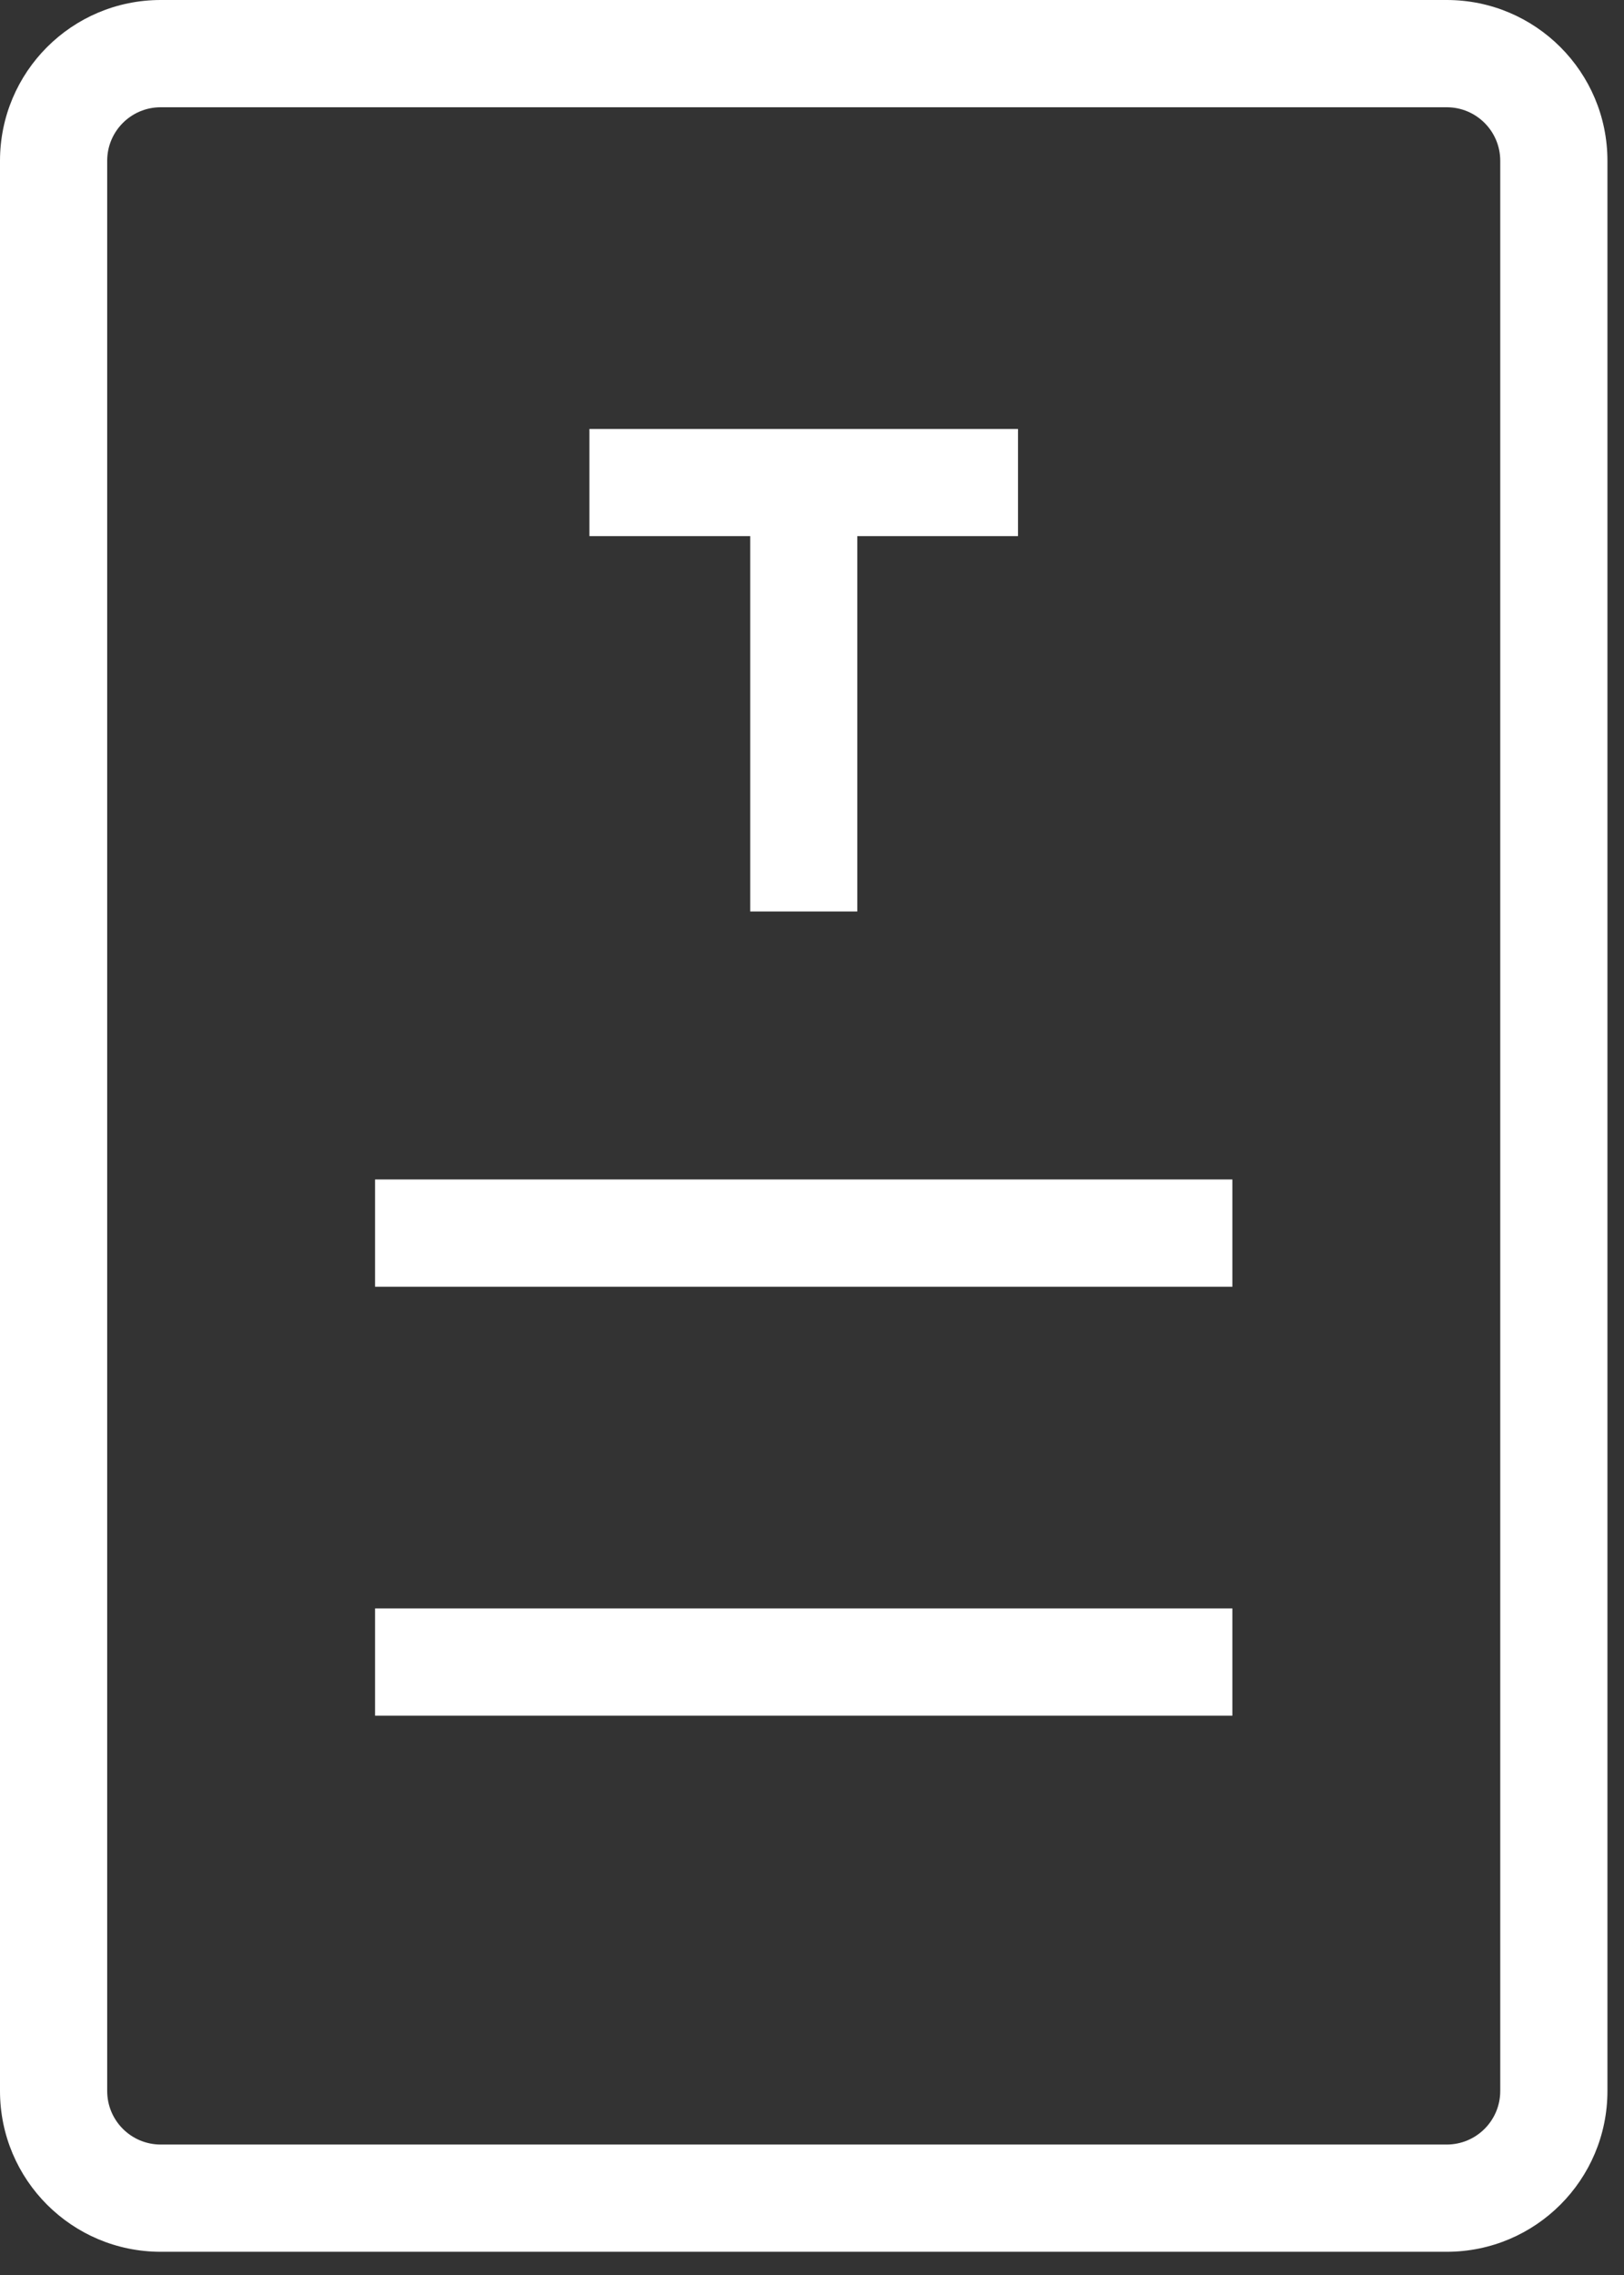
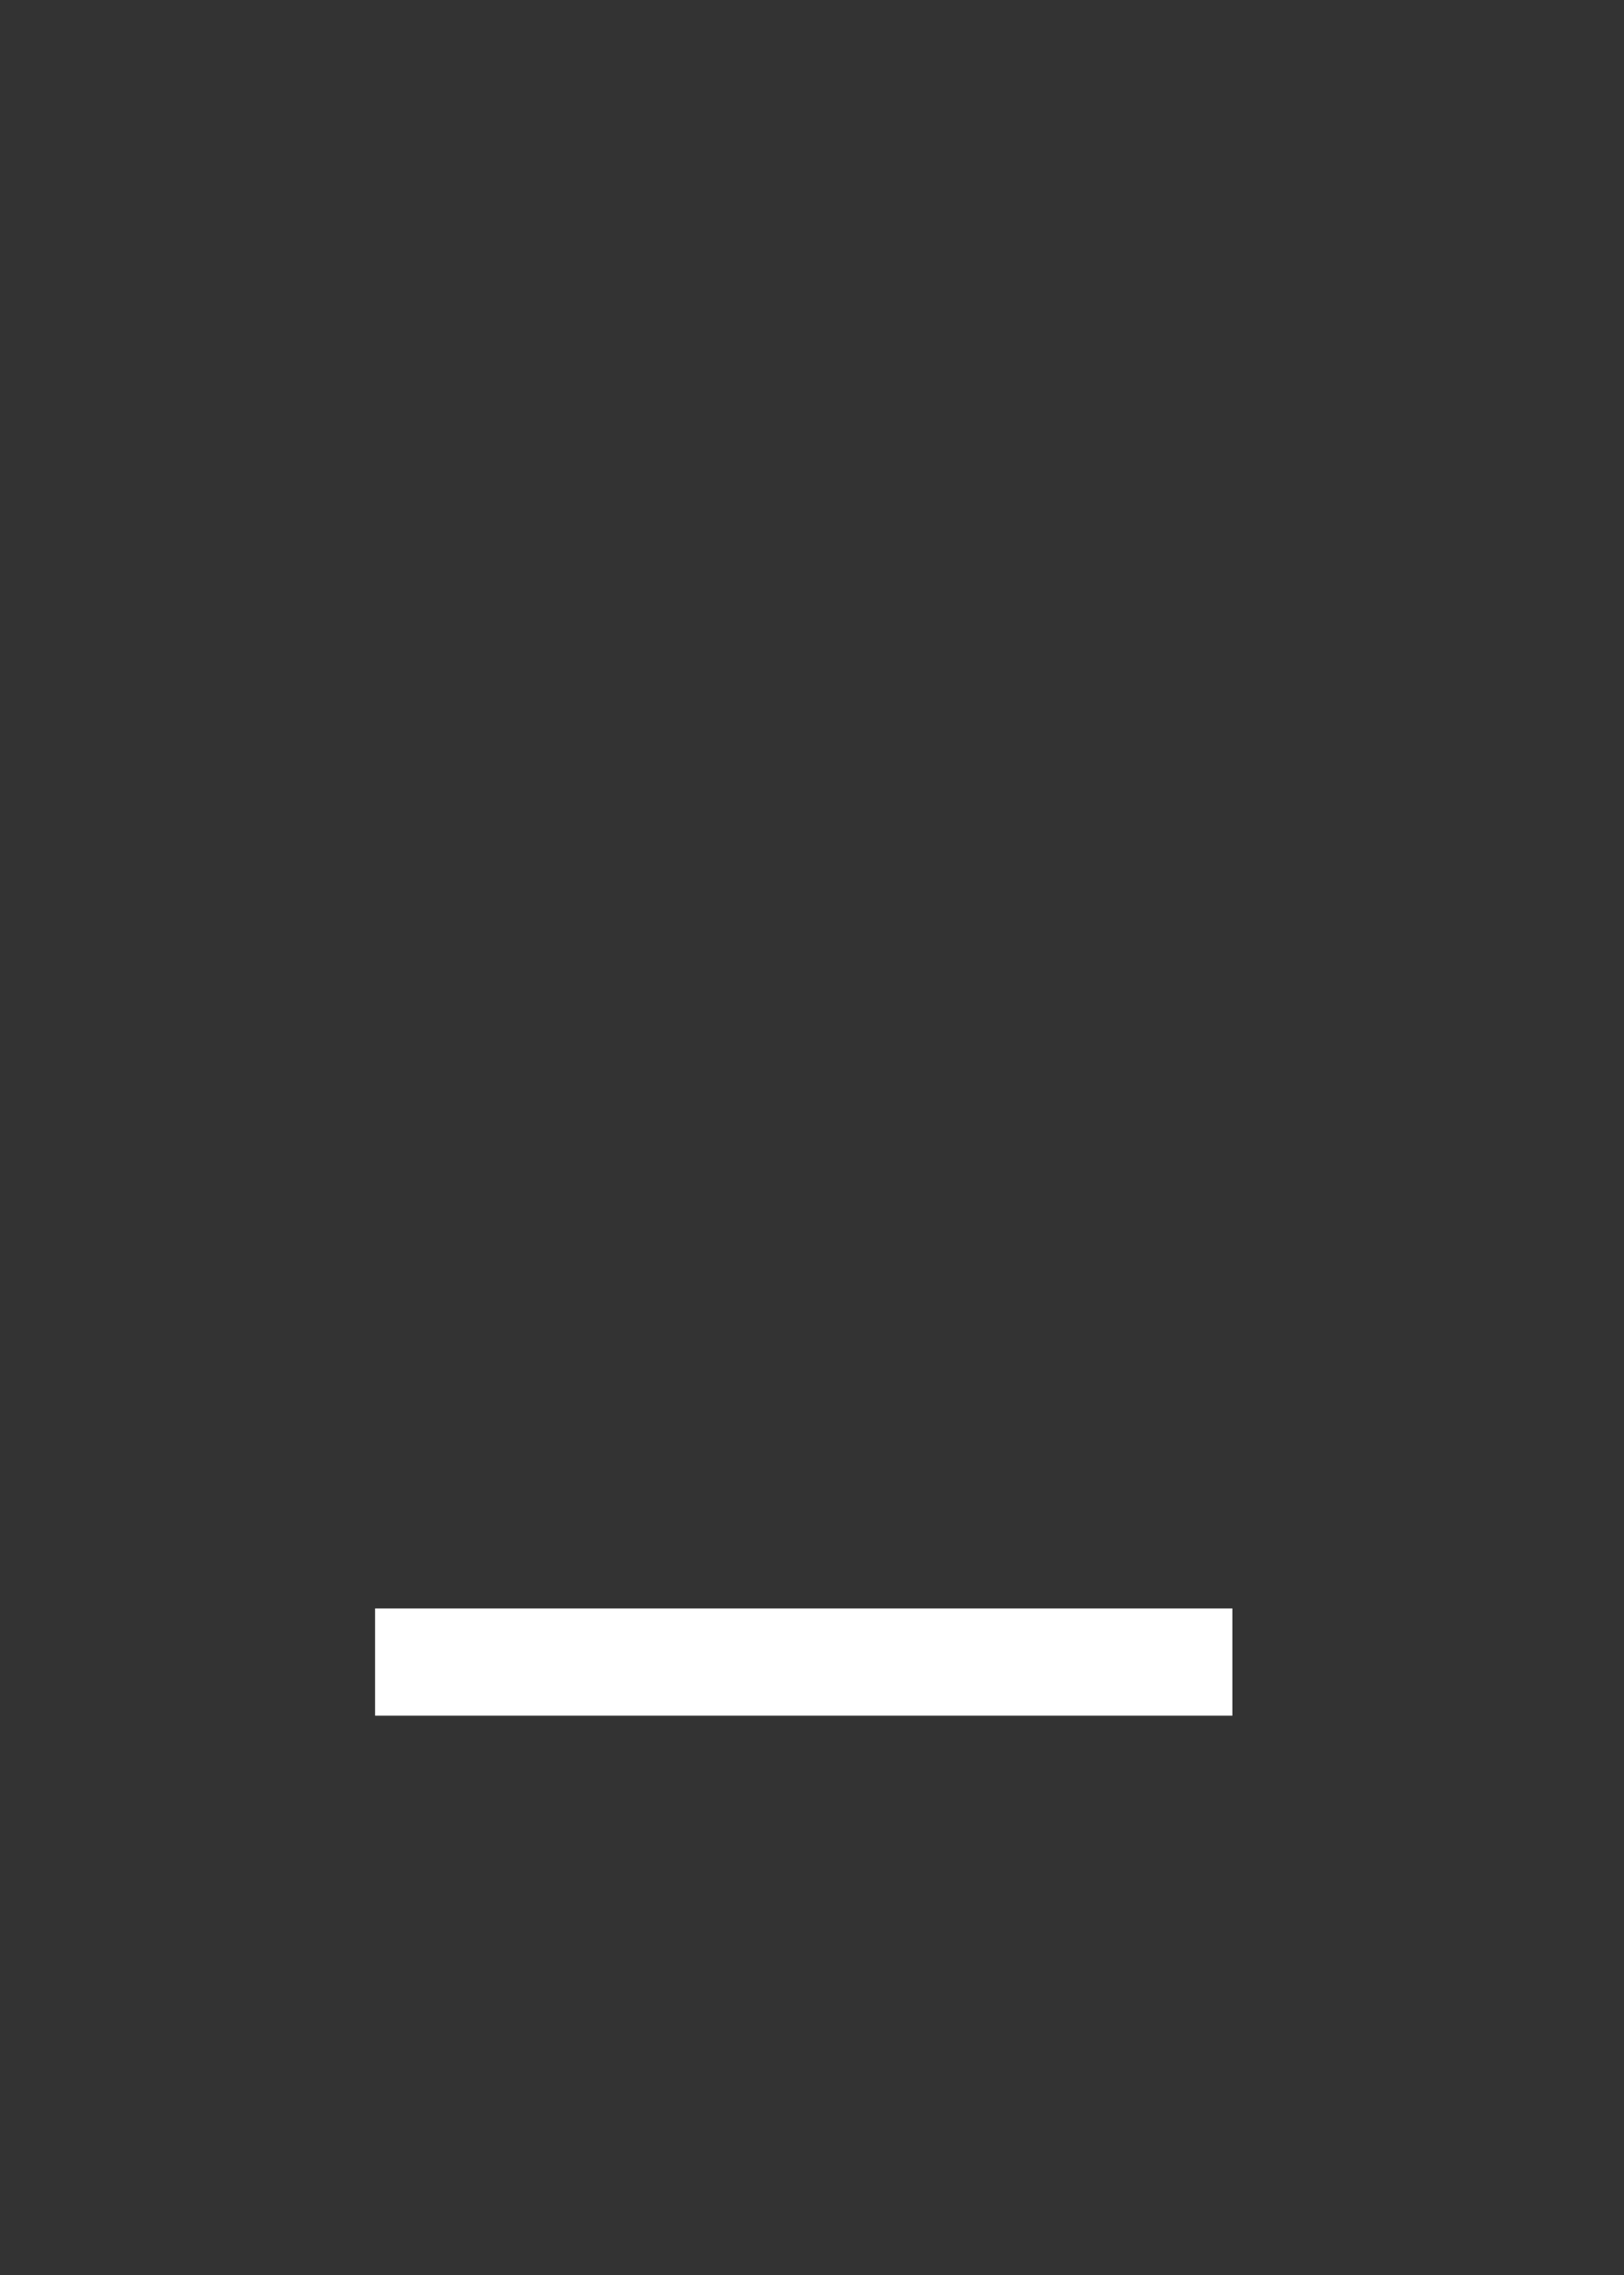
<svg xmlns="http://www.w3.org/2000/svg" width="35" height="49" viewBox="0 0 35 49" fill="none">
  <rect x="0" y="0" width="35" height="49" fill="#333333" stroke="none" />
-   <path fill-rule="evenodd" clip-rule="evenodd" d="M0 3.464C0 1.55 1.55 0 3.464 0H31.179C33.093 0 34.643 1.55 34.643 3.464V45.036C34.643 46.95 33.093 48.5 31.179 48.5H3.464C1.55 48.5 0 46.95 0 45.036V3.464ZM3.464 2.31C2.826 2.31 2.31 2.826 2.31 3.464V45.036C2.31 45.674 2.826 46.19 3.464 46.19H31.179C31.817 46.19 32.333 45.674 32.333 45.036V3.464C32.333 2.826 31.817 2.31 31.179 2.31H3.464Z" fill="white" />
-   <path fill-rule="evenodd" clip-rule="evenodd" d="M21.94 11.547H12.703V9.239H21.94V11.547Z" fill="white" />
-   <path fill-rule="evenodd" clip-rule="evenodd" d="M26.56 27.714H8.083V25.404H26.56V27.714Z" fill="white" />
  <path fill-rule="evenodd" clip-rule="evenodd" d="M26.56 36.953H8.083V34.643H26.56V36.953Z" fill="white" />
-   <path fill-rule="evenodd" clip-rule="evenodd" d="M18.476 10.393V19.632H16.168V10.393H18.476Z" fill="white" />
</svg>